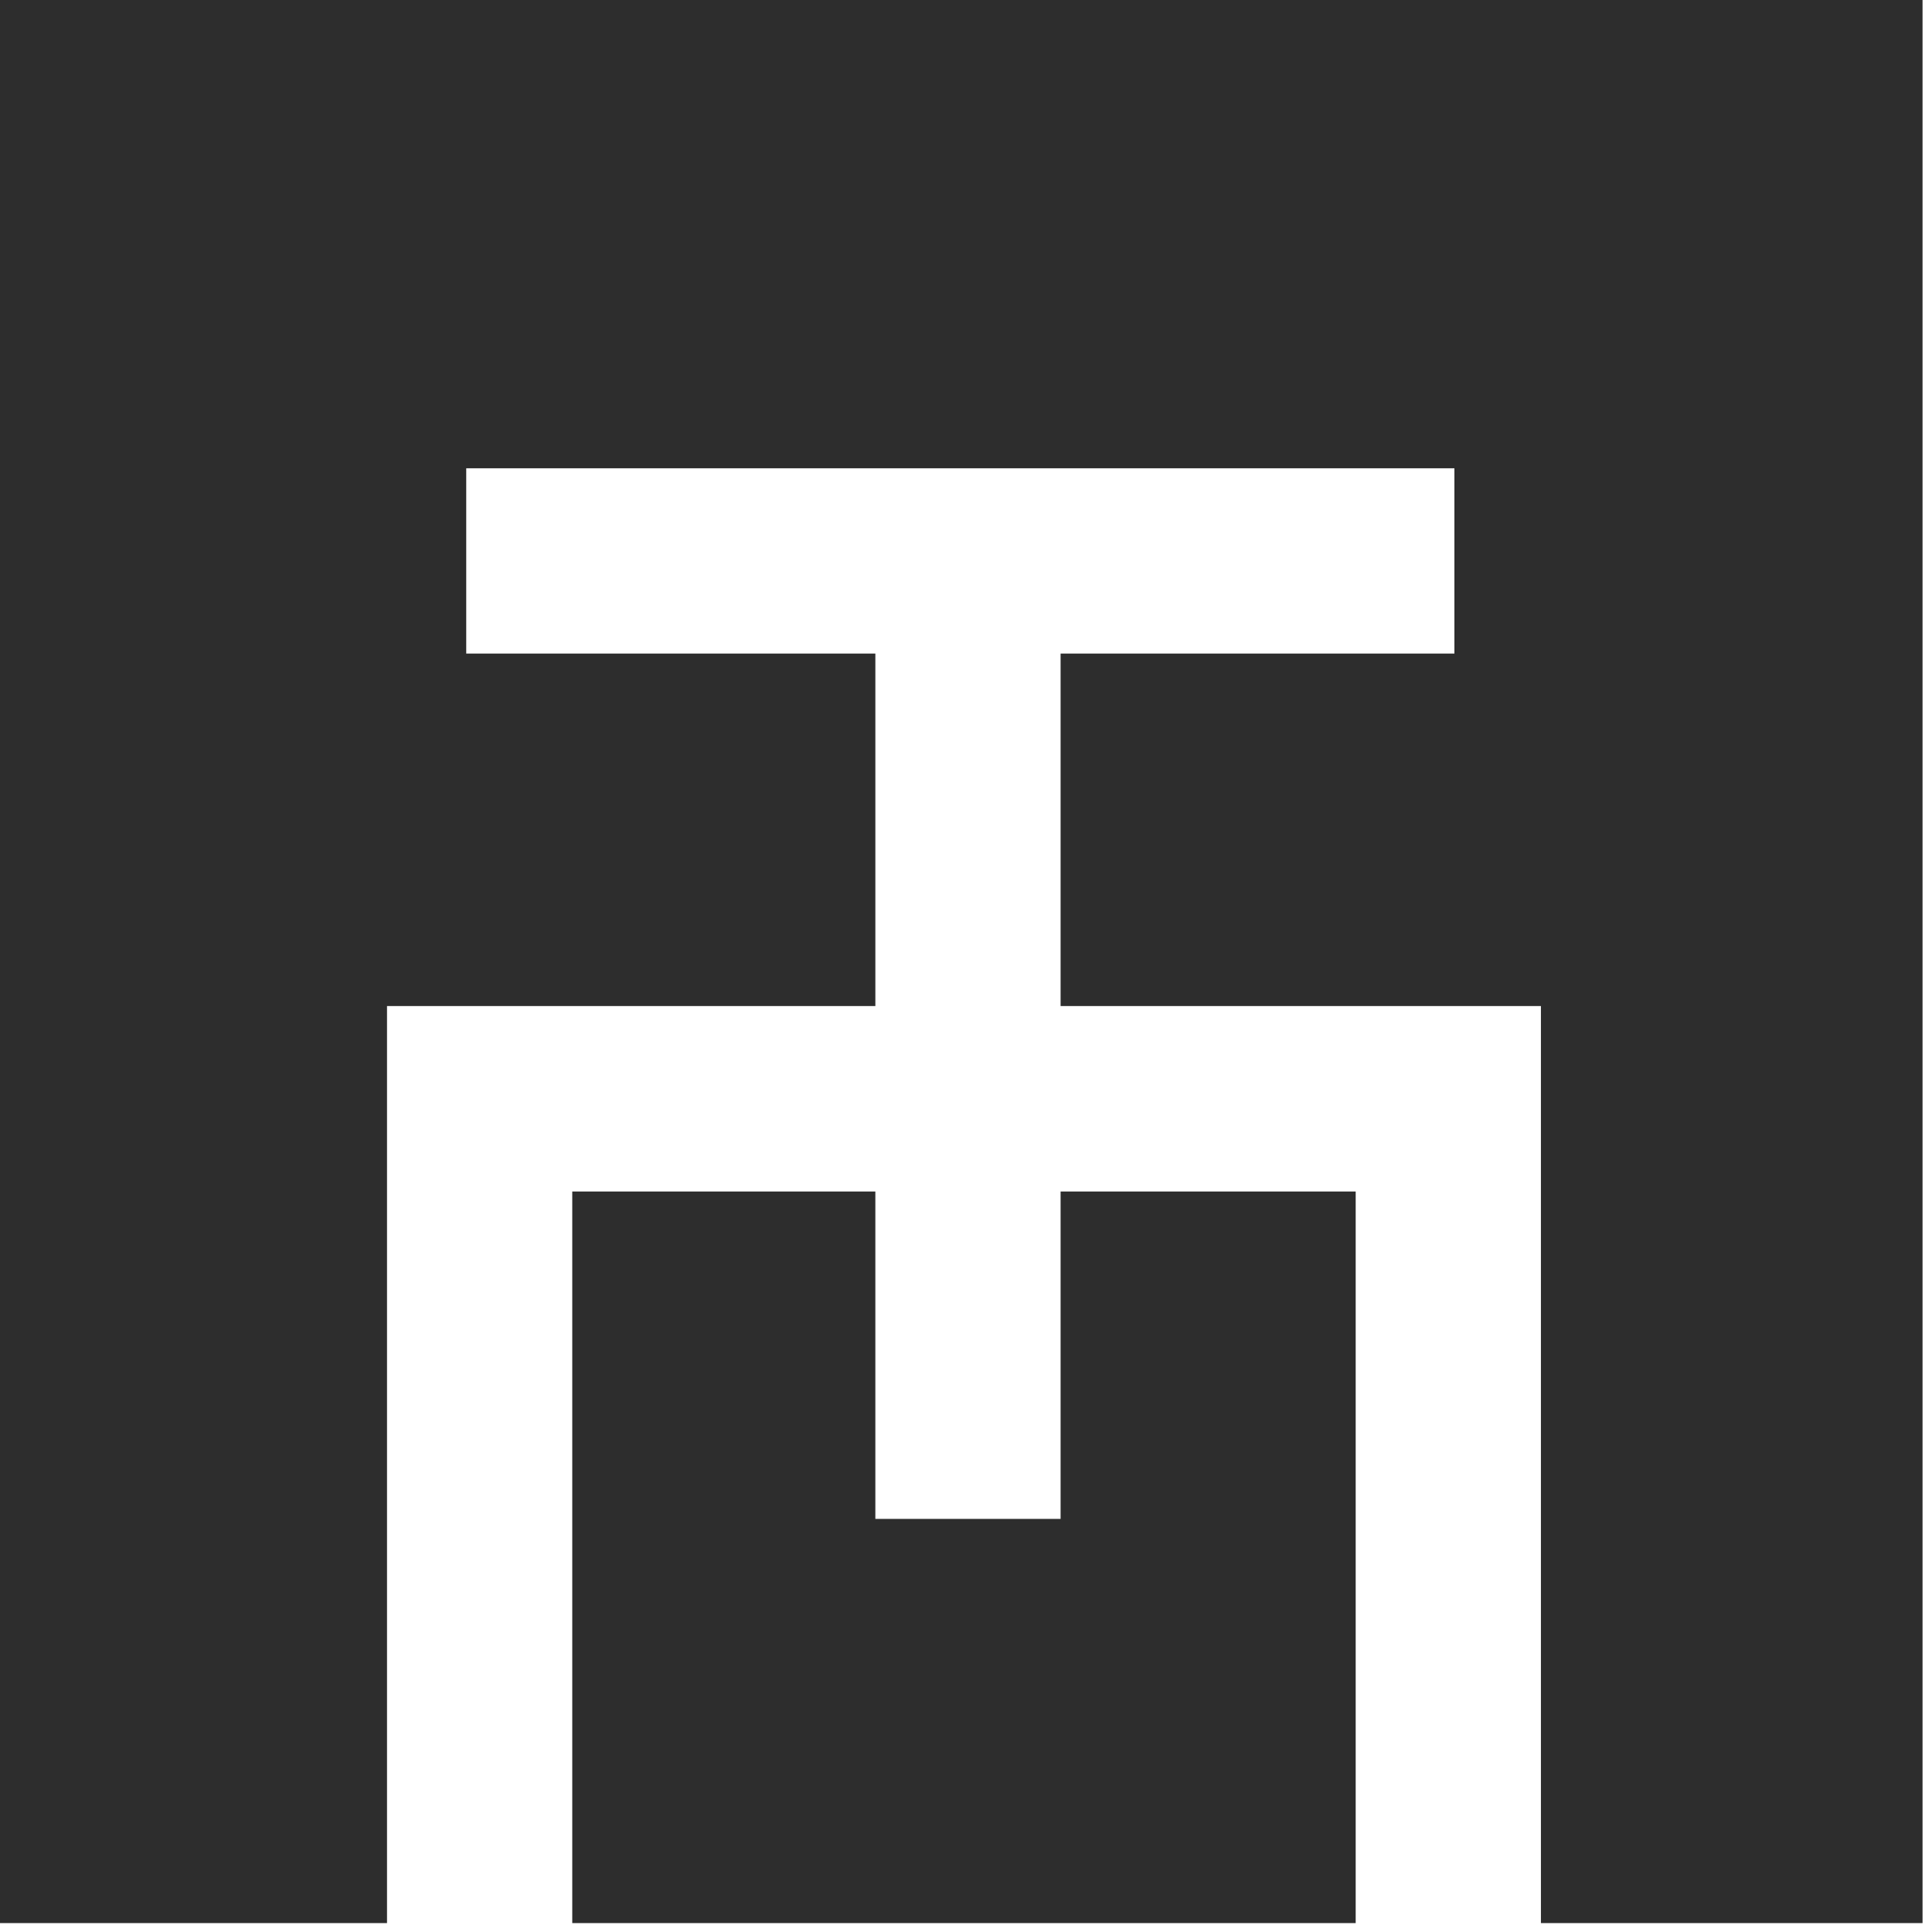
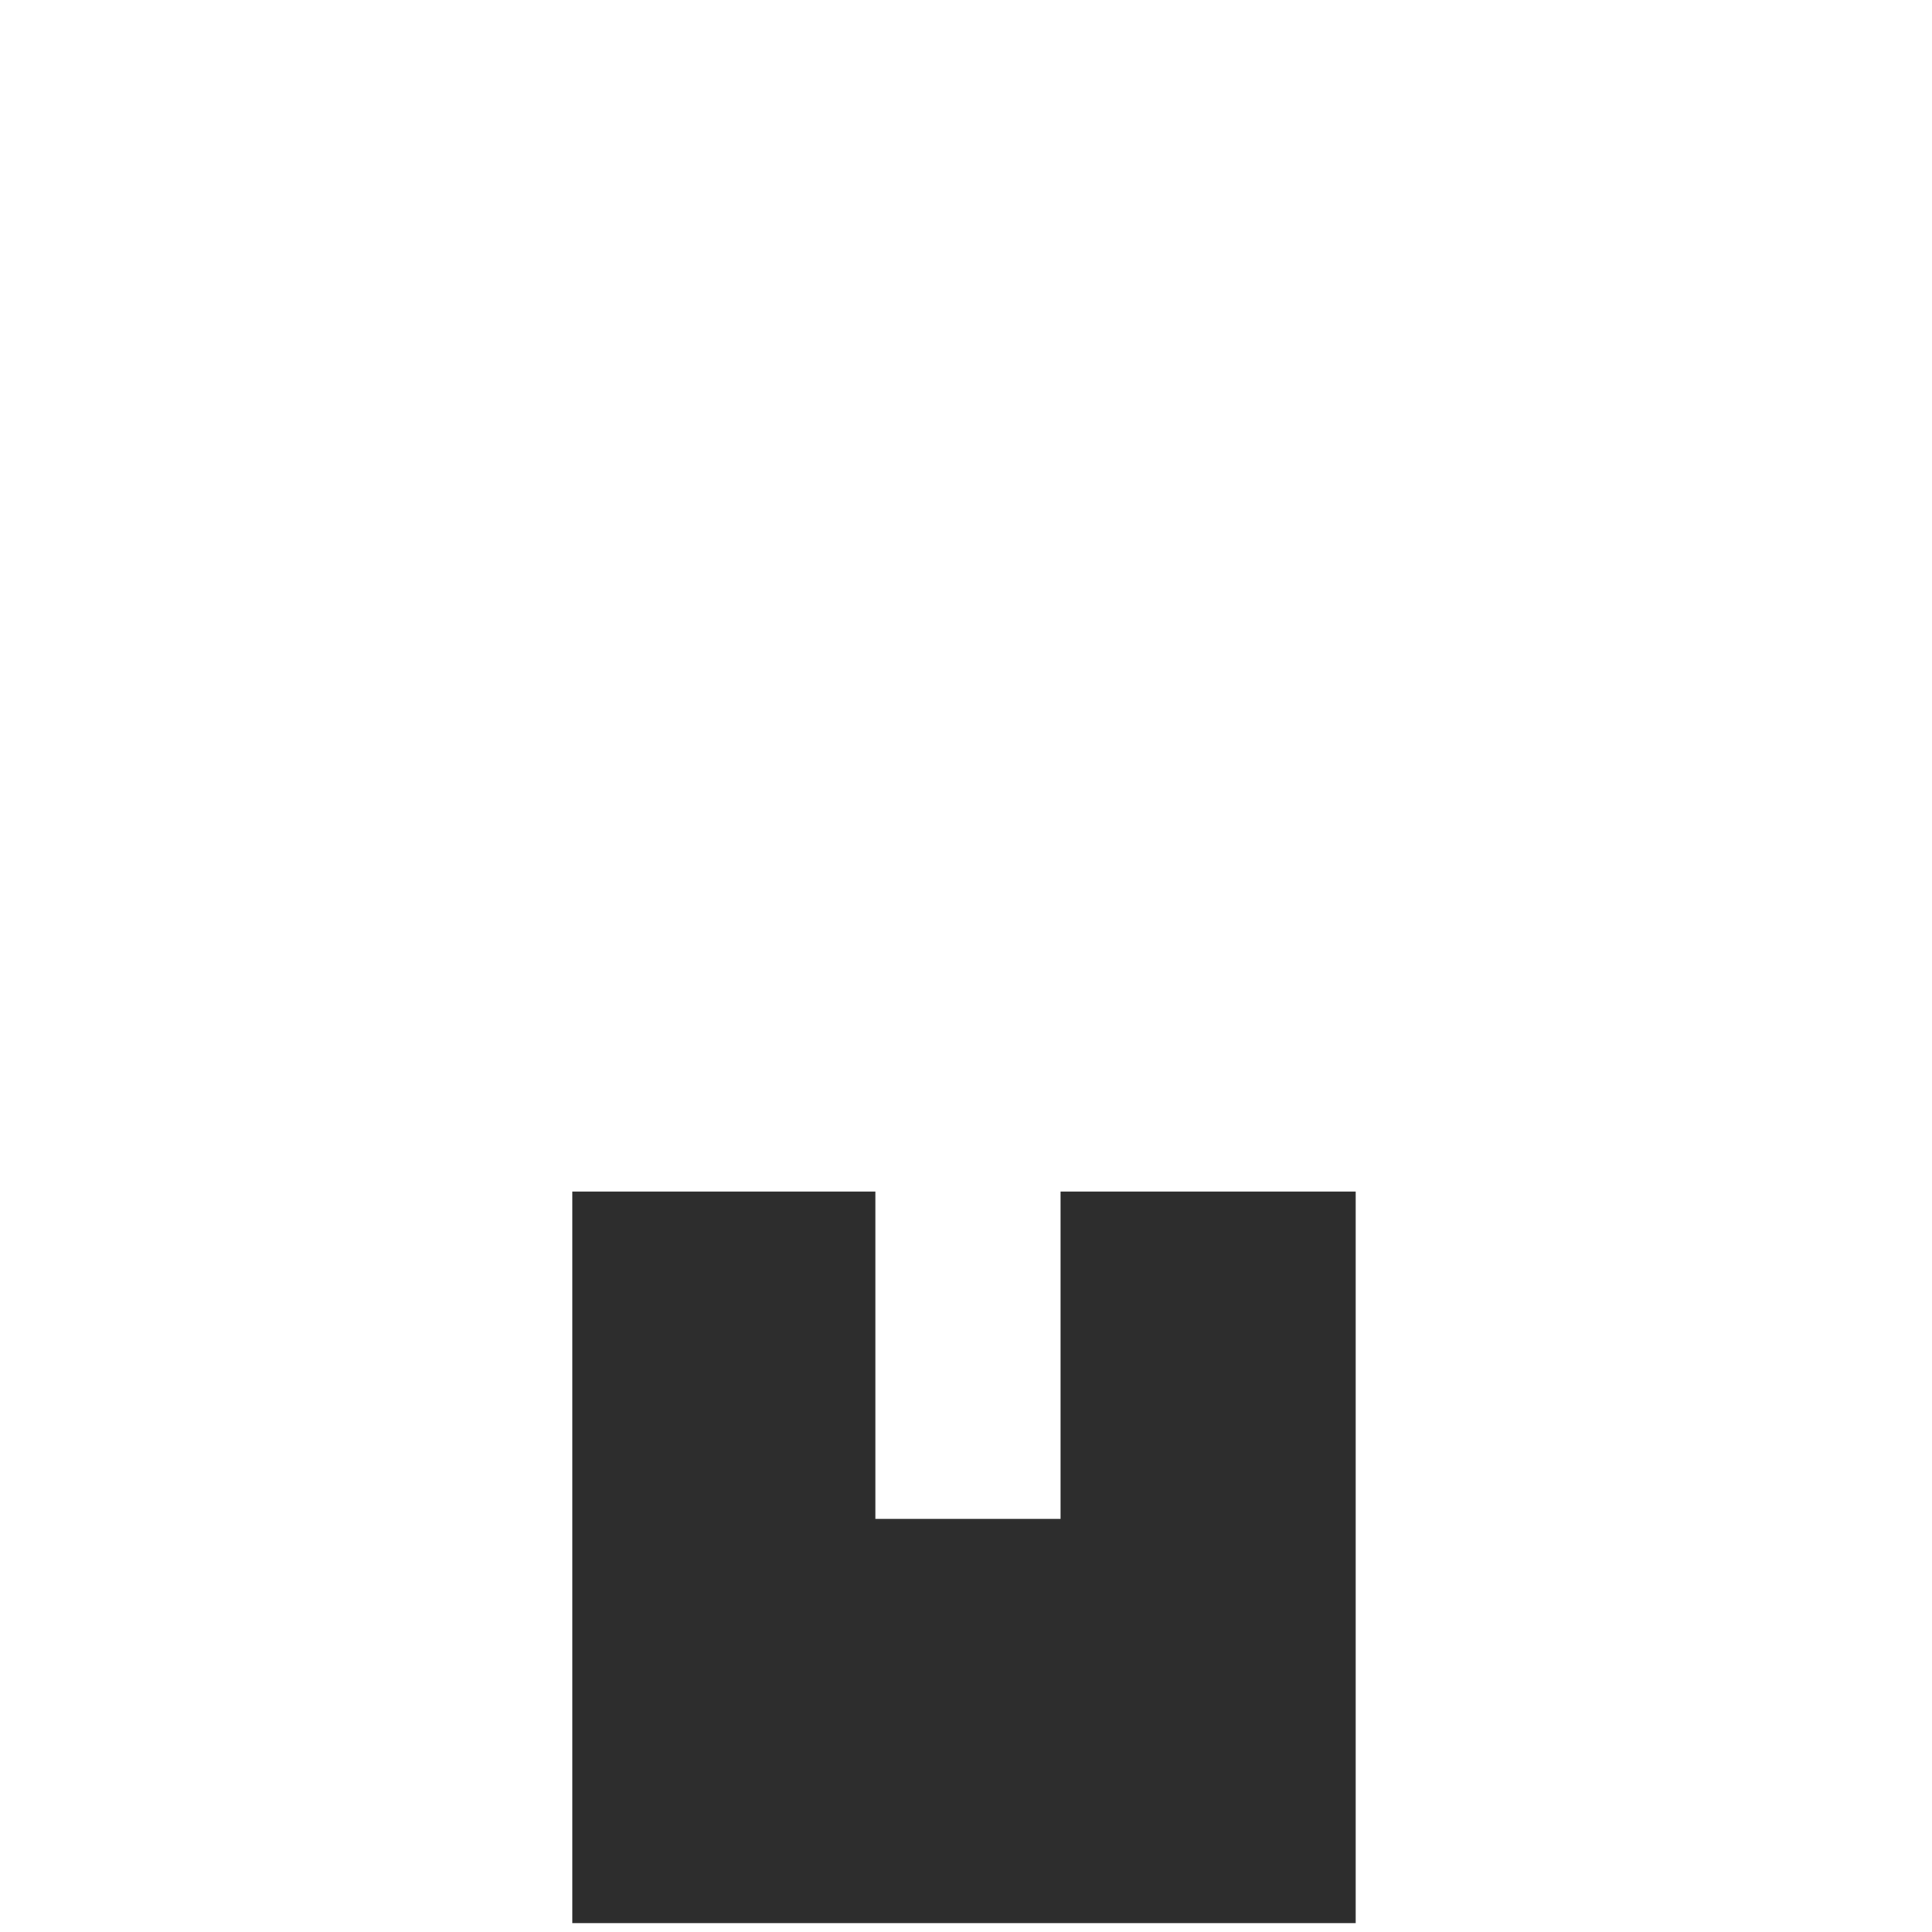
<svg xmlns="http://www.w3.org/2000/svg" width="190" height="190" viewBox="0 0 190 190" fill="none">
-   <path d="M0 0V189.124H38.06V98.938H86.086V64.274H45.851V46.052H143.031V64.274H104.303V98.938H151.54V189.124H189.07V0H0Z" fill="#2D2D2D" />
  <path d="M56.278 117.177V189.124H133.323V117.177H104.303V149.374H86.085V117.177H56.278Z" fill="#2D2D2D" />
</svg>